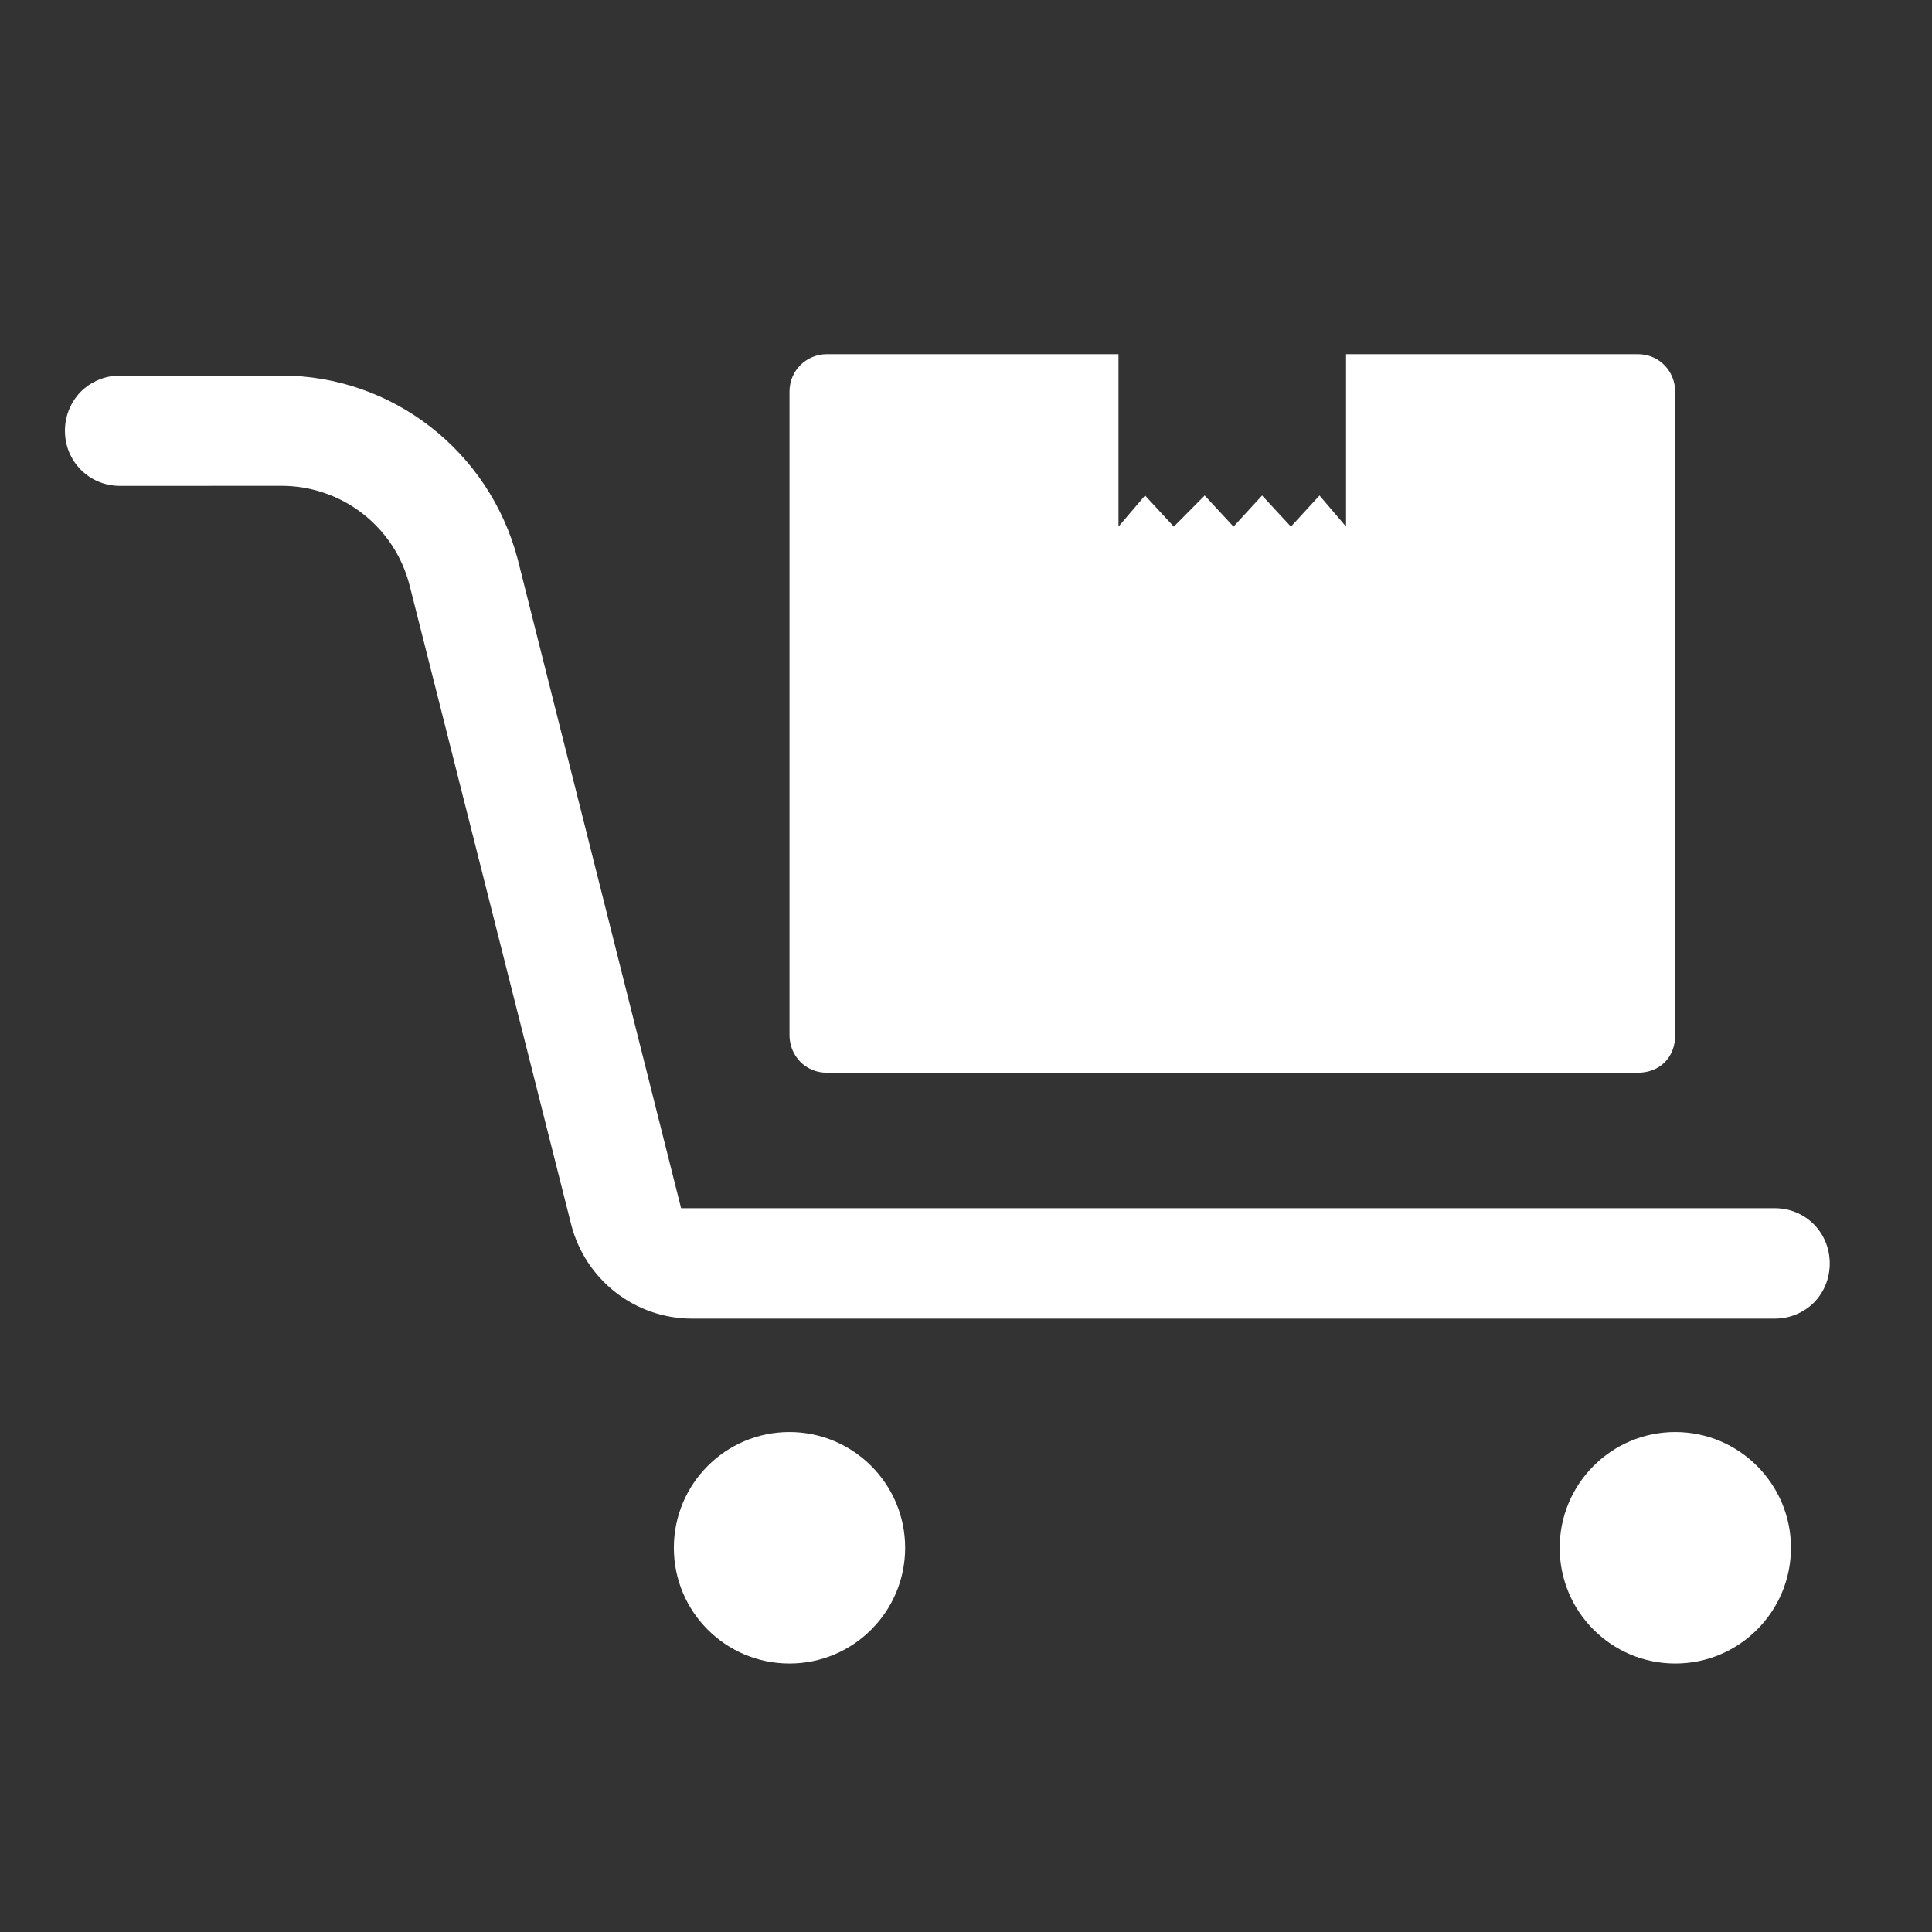
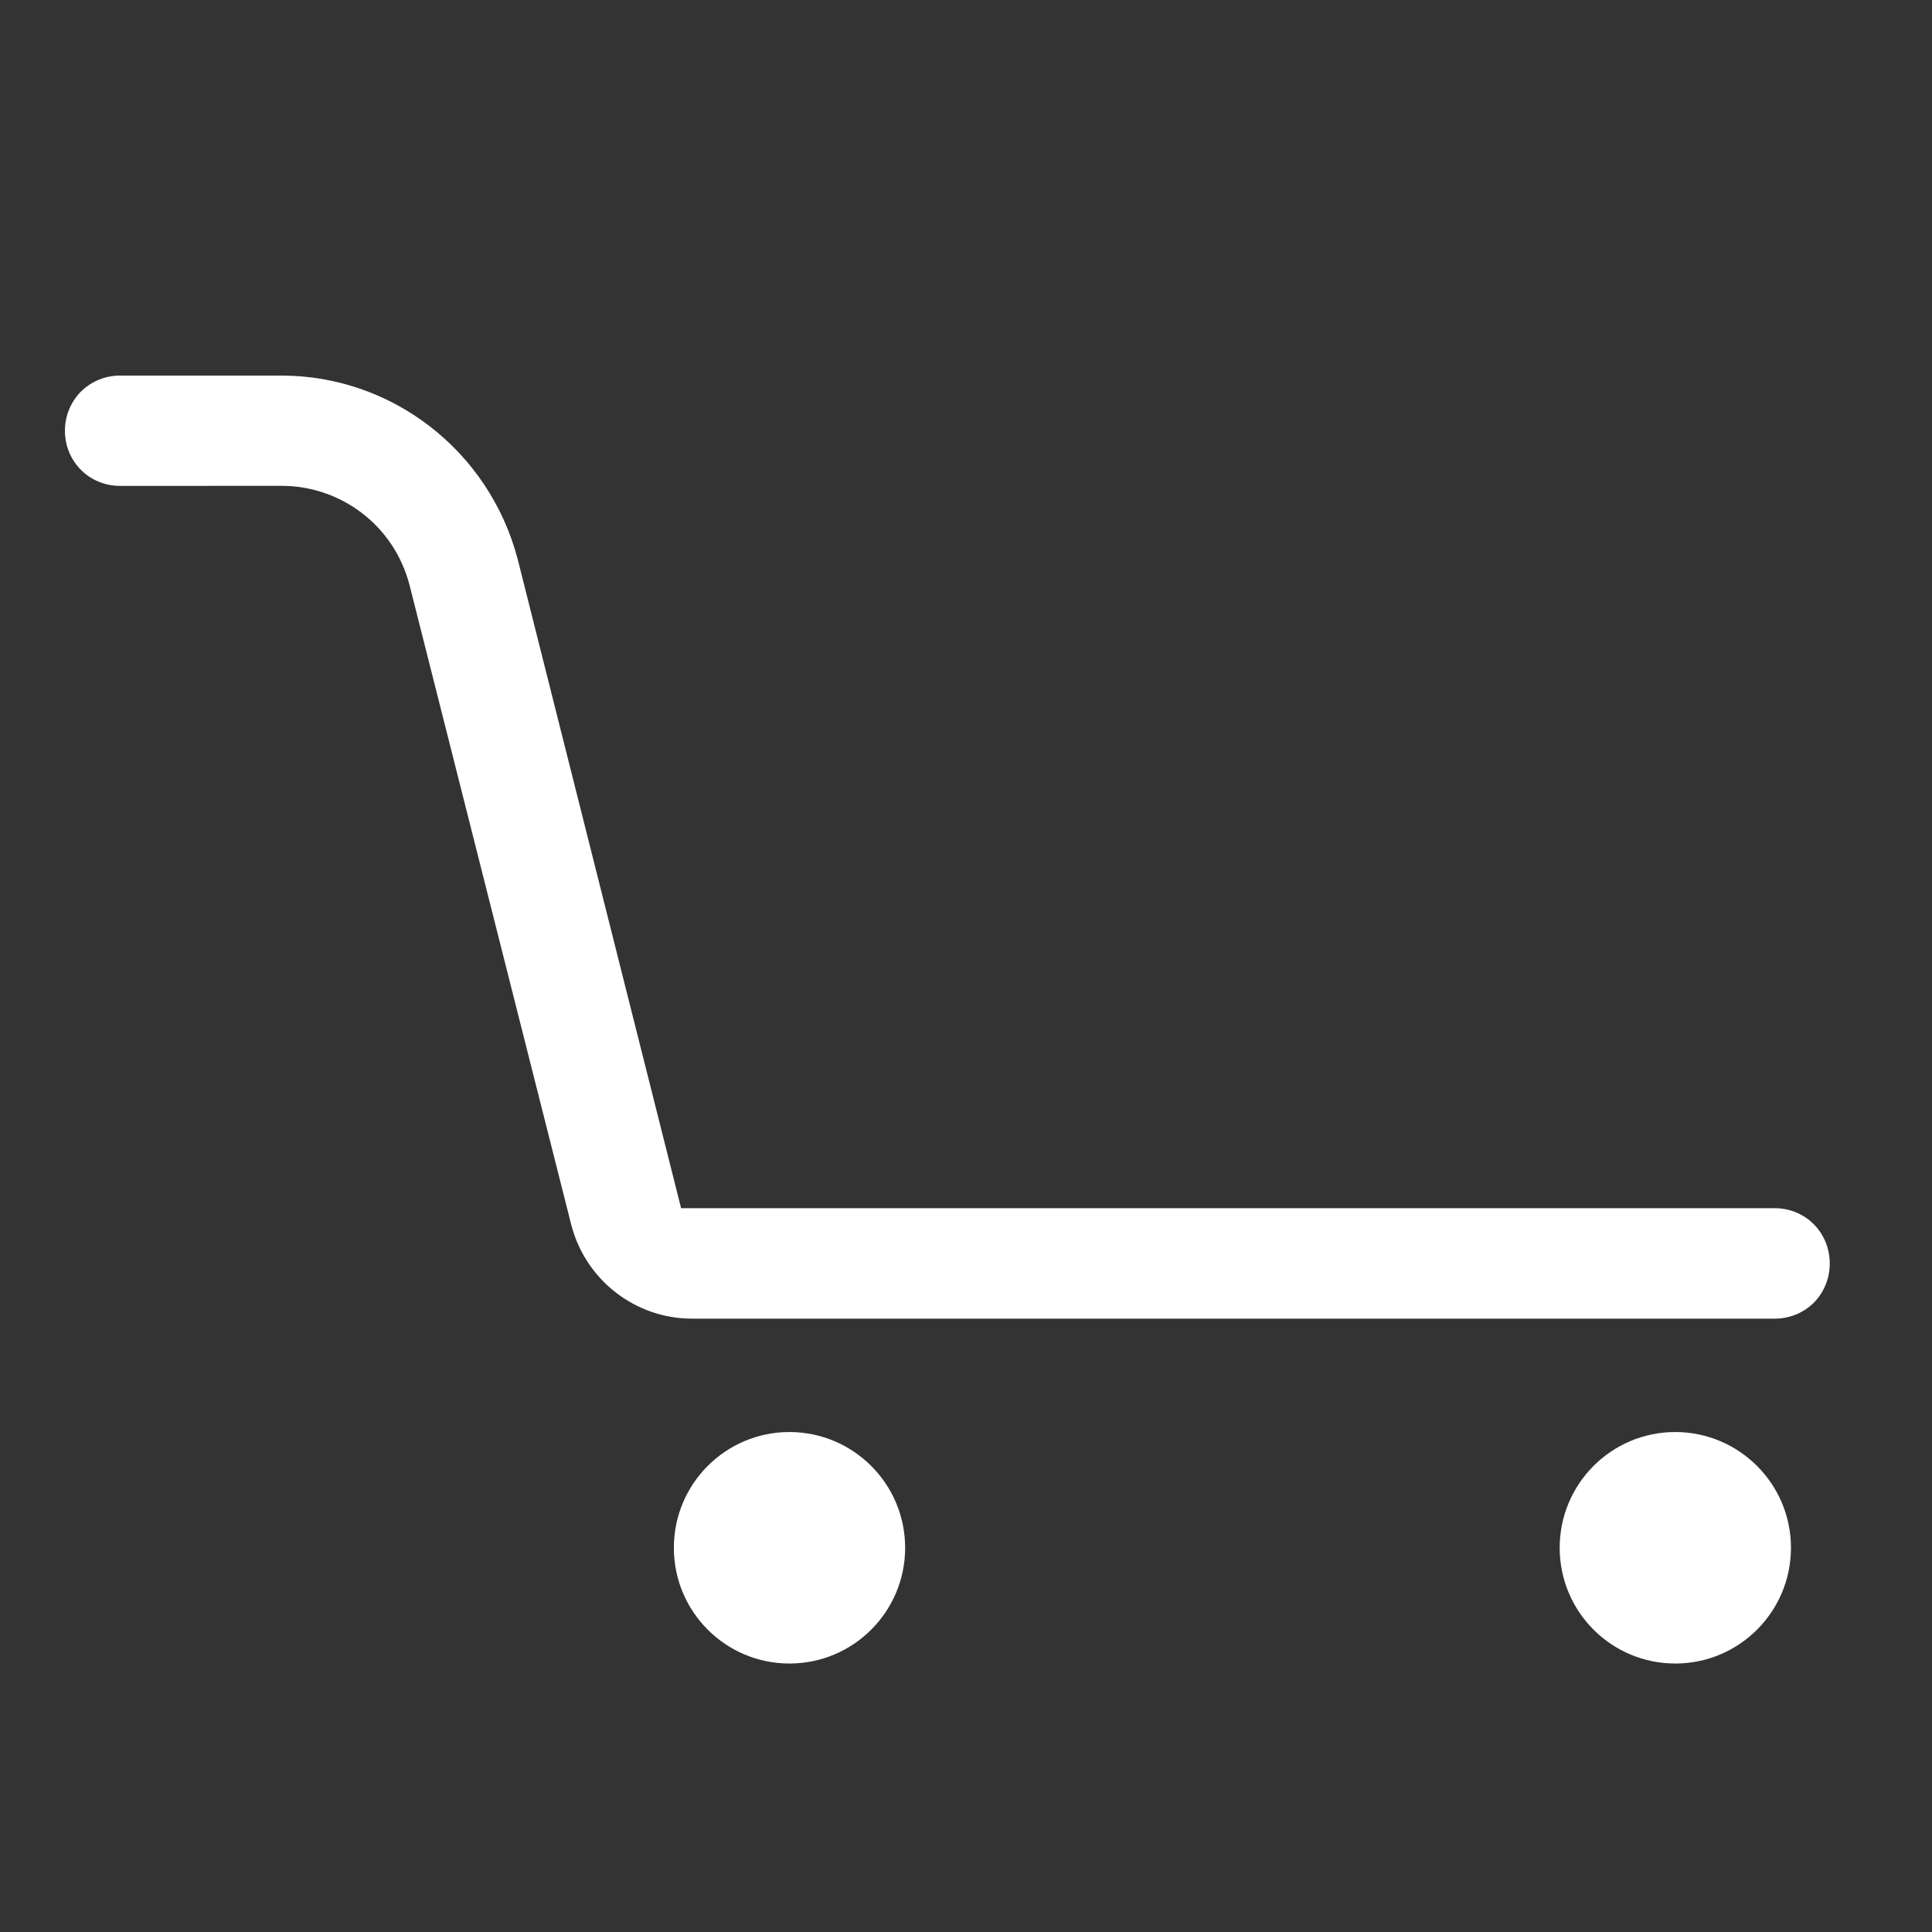
<svg xmlns="http://www.w3.org/2000/svg" width="28" height="28" viewBox="0 0 28 28" fill="none">
  <rect x="0" y="0" width="28" height="28" fill="#333333" stroke="none" />
-   <path d="M11.442 15.003V5.677C11.442 5.359 11.697 5.133 11.985 5.133H16.21V7.632L16.595 7.181L17.012 7.632L17.459 7.181L17.877 7.632L18.291 7.181L18.709 7.632L19.123 7.181L19.508 7.632V5.133H23.735C24.055 5.133 24.278 5.388 24.278 5.677V15.003C24.278 15.324 24.055 15.547 23.735 15.547H11.985C11.664 15.547 11.442 15.29 11.442 15.003Z" fill="white" />
  <path d="M26.518 18.312C26.518 18.535 26.43 18.735 26.287 18.88C26.142 19.023 25.942 19.111 25.719 19.111H10.031C9.204 19.111 8.483 18.548 8.278 17.746L5.936 8.482C5.713 7.617 4.942 7.041 4.079 7.041L1.741 7.042C1.294 7.042 0.941 6.69 0.941 6.243C0.941 6.02 1.03 5.82 1.173 5.675C1.318 5.532 1.518 5.443 1.741 5.443H4.078C5.679 5.443 7.088 6.531 7.502 8.101L9.871 17.51H25.718C26.166 17.509 26.518 17.862 26.518 18.312Z" fill="white" />
  <path d="M13.118 22.432C13.118 23.358 12.367 24.109 11.442 24.109C10.515 24.109 9.766 23.358 9.766 22.432C9.766 21.506 10.515 20.754 11.442 20.754C12.367 20.755 13.118 21.506 13.118 22.432Z" fill="white" />
  <path d="M25.956 22.432C25.956 23.358 25.205 24.109 24.28 24.109C23.353 24.109 22.604 23.358 22.604 22.432C22.604 21.506 23.353 20.754 24.28 20.754C25.205 20.755 25.956 21.506 25.956 22.432Z" fill="white" />
</svg>